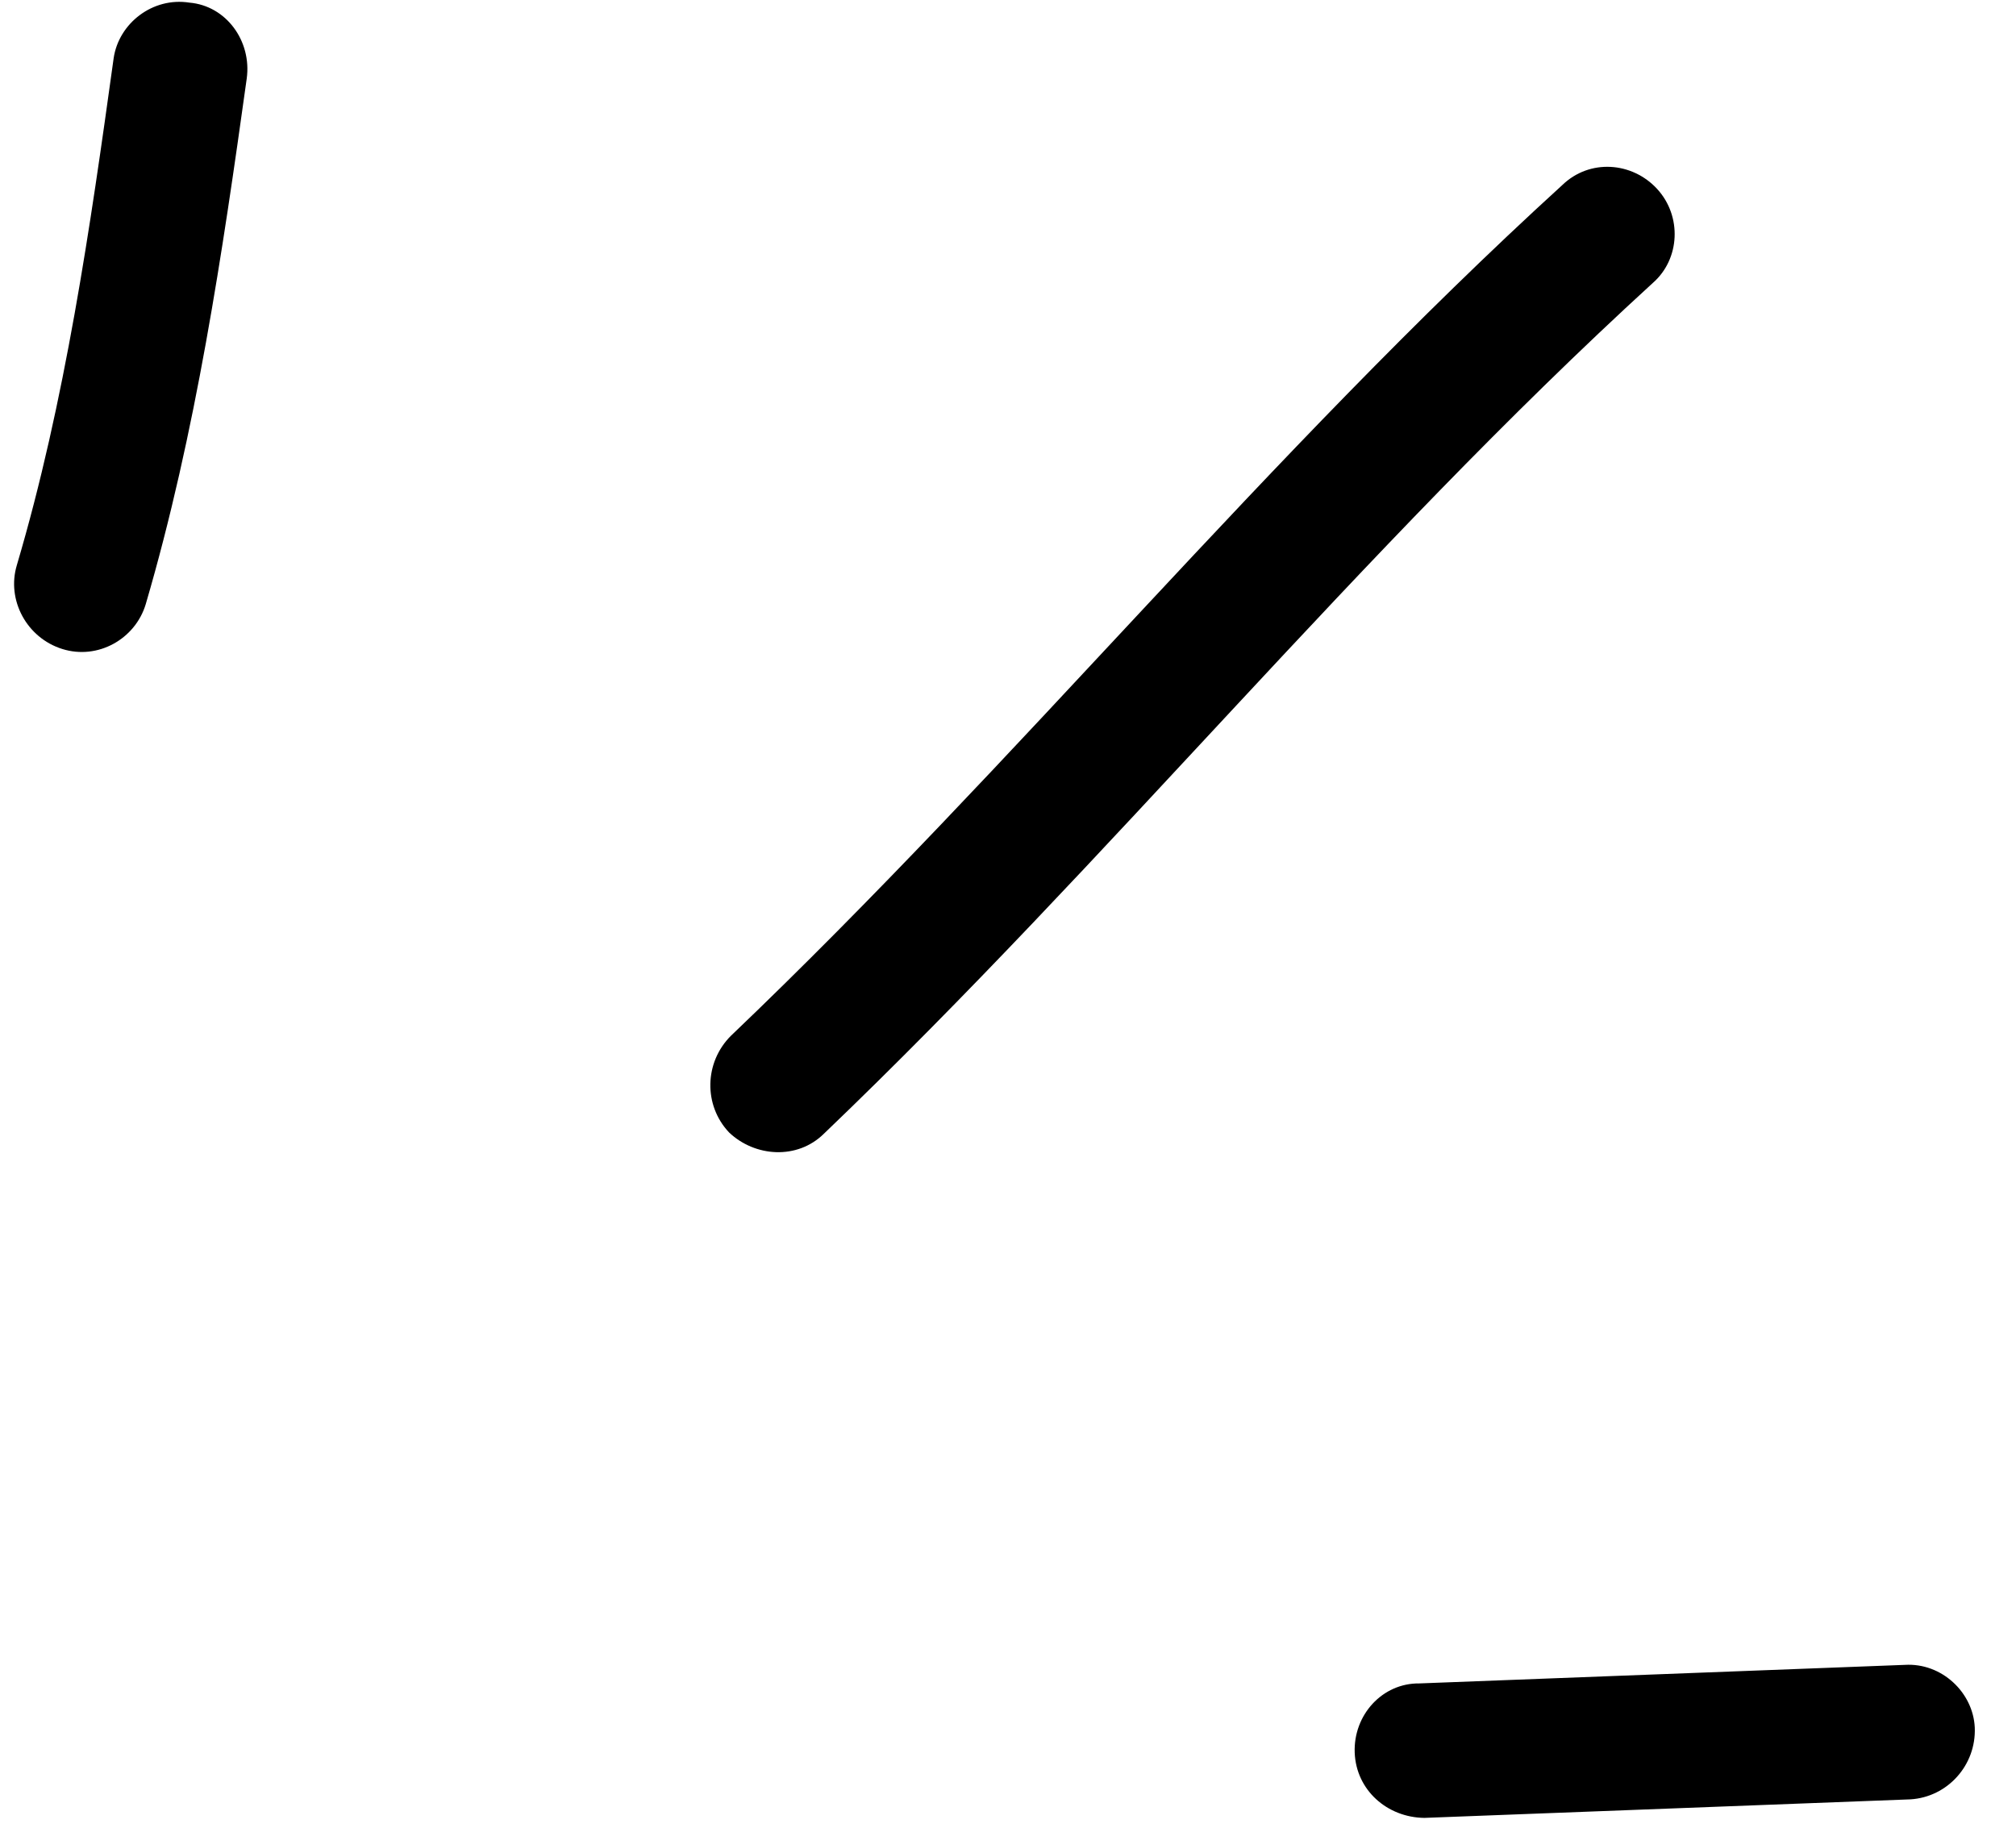
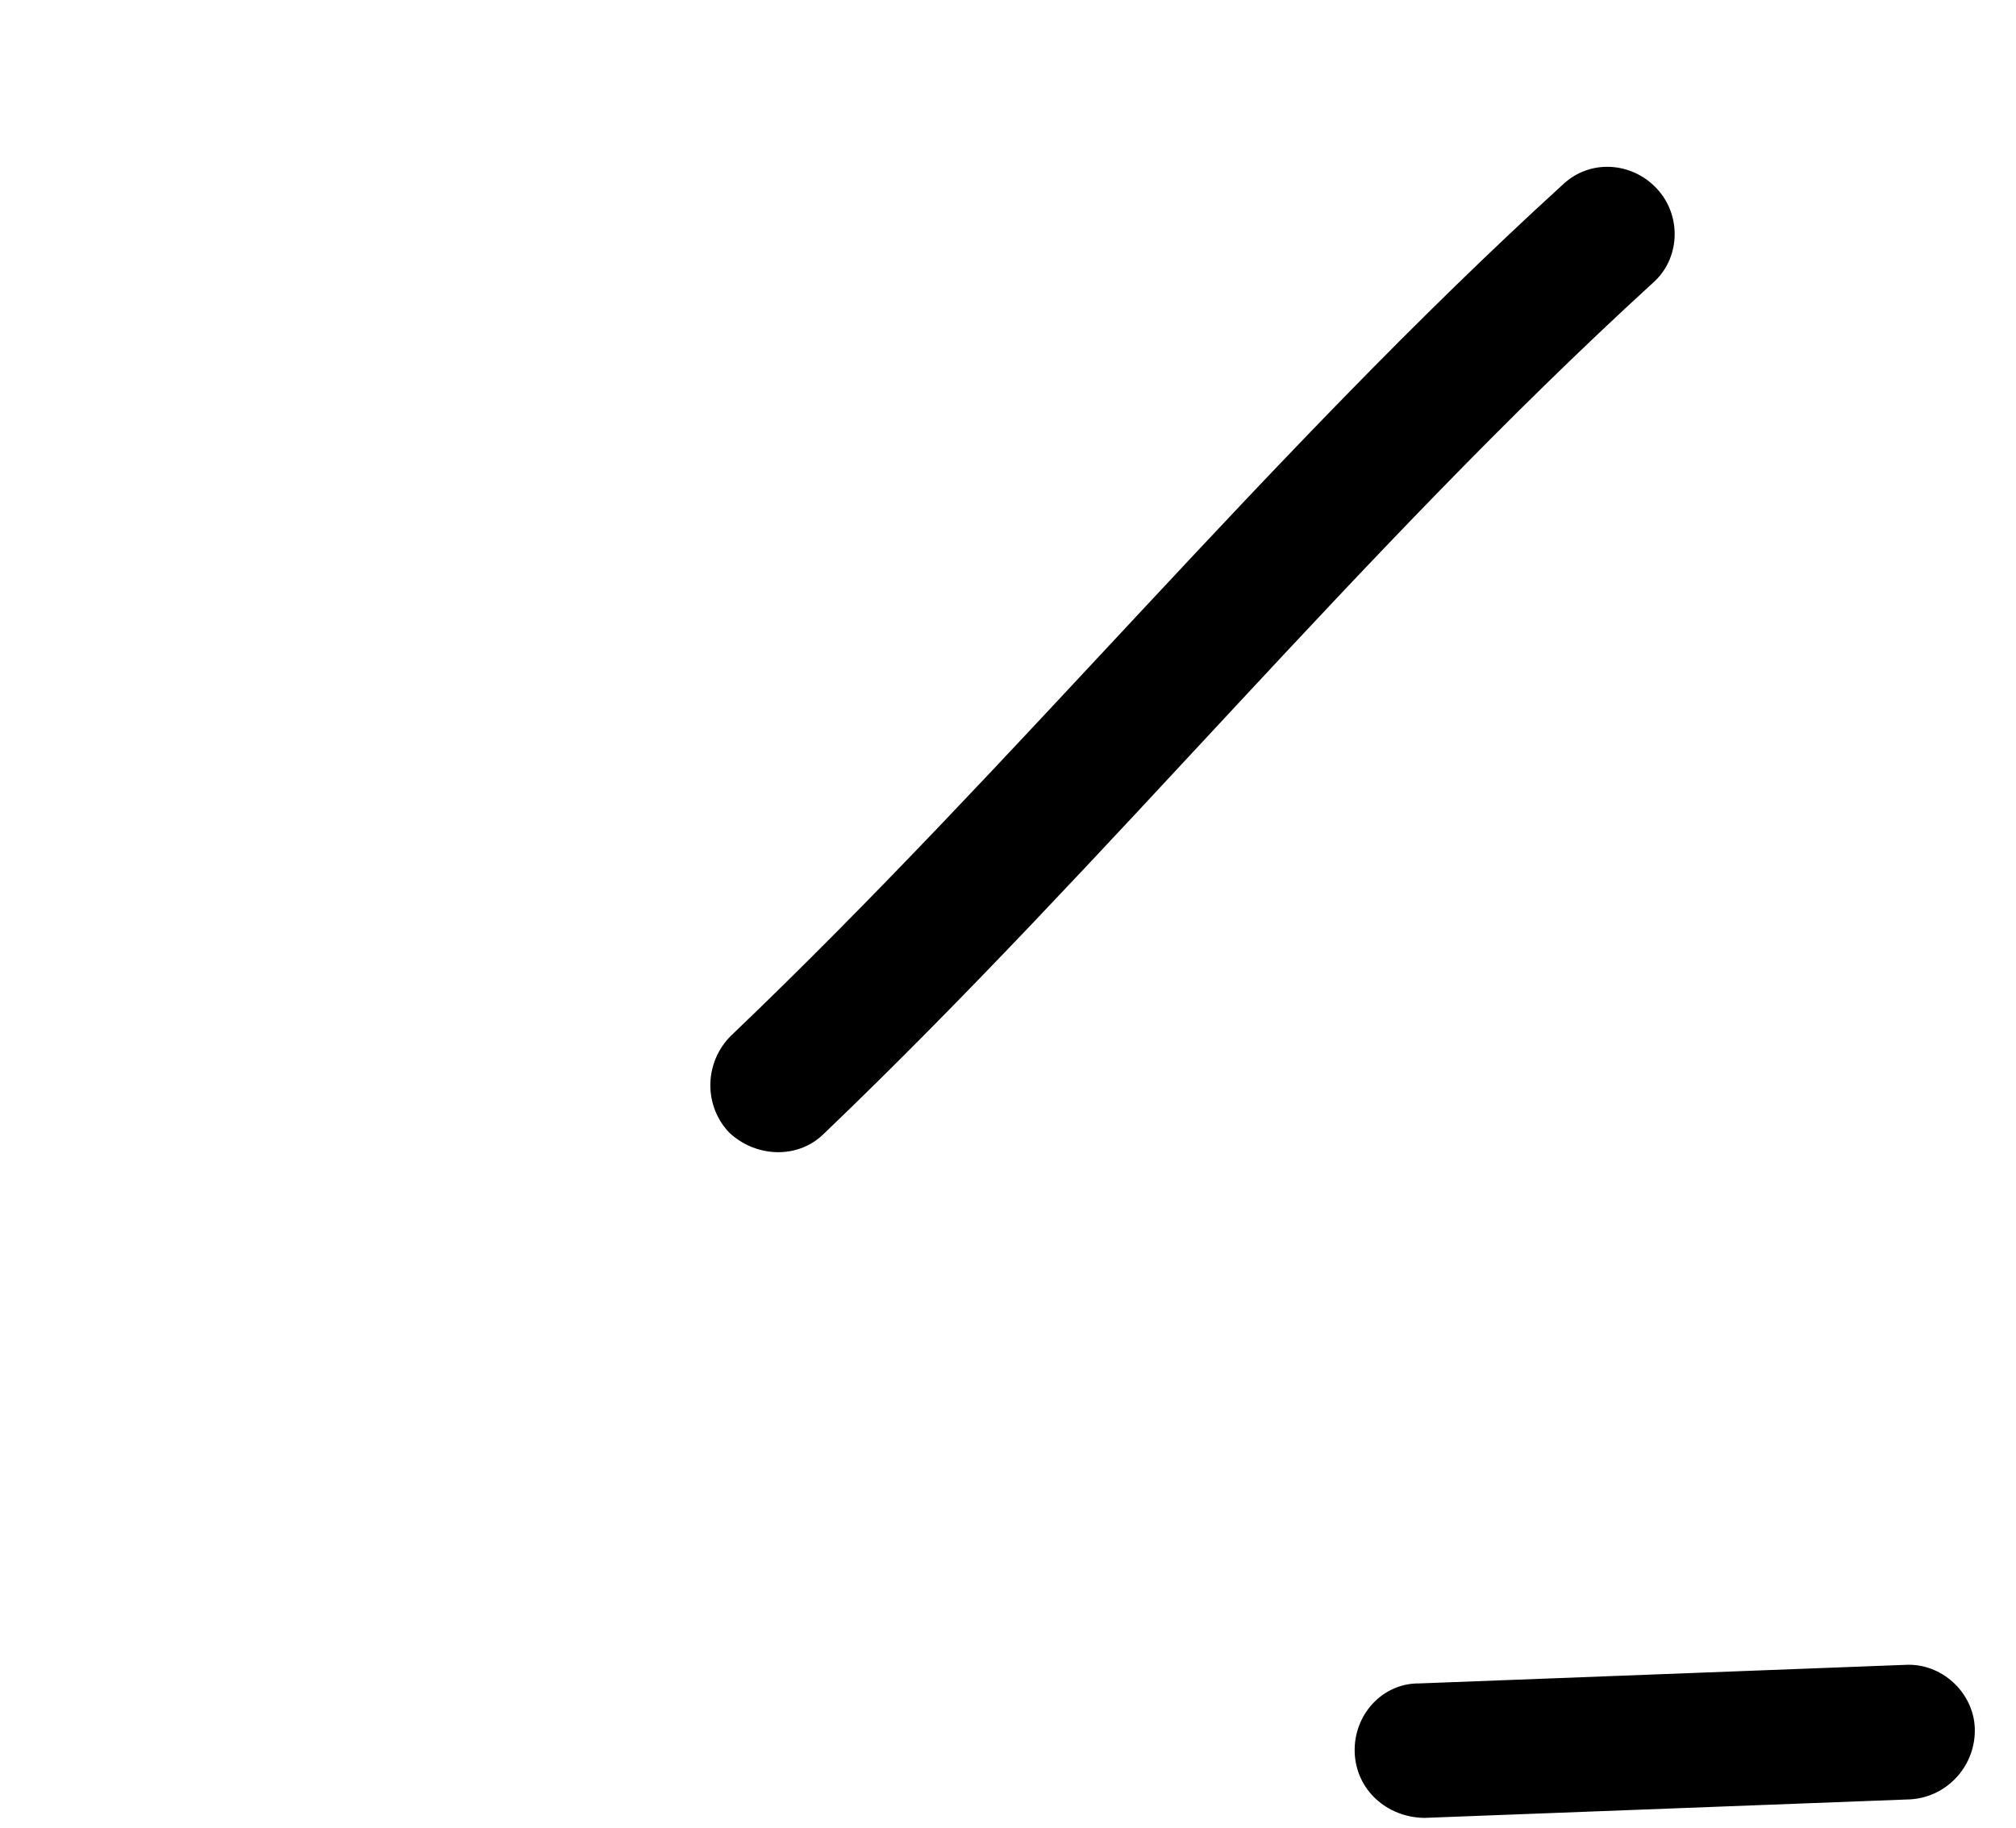
<svg xmlns="http://www.w3.org/2000/svg" width="75" height="68" viewBox="0 0 75 68" fill="none">
  <g id="Highlight_05">
-     <path id="Vector" fill-rule="evenodd" clip-rule="evenodd" d="M5.421 22.481C7.291 16.102 8.274 9.413 9.179 2.923C9.37 1.525 8.414 0.214 7.047 0.098C5.68 -0.118 4.417 0.868 4.228 2.166C3.356 8.456 2.426 14.945 0.627 21.025C0.237 22.321 0.992 23.73 2.316 24.145C3.638 24.561 5.03 23.777 5.421 22.481Z" fill="black" />
    <path id="Vector_2" fill-rule="evenodd" clip-rule="evenodd" d="M30.658 42.173C41.287 31.995 50.579 20.502 61.488 10.528C62.506 9.639 62.579 8.04 61.649 7.029C60.719 6.018 59.136 5.9 58.117 6.889C47.177 16.863 37.855 28.356 27.195 38.533C26.199 39.522 26.167 41.121 27.123 42.132C28.08 43.044 29.662 43.162 30.658 42.173Z" fill="black" />
    <path id="Vector_3" fill-rule="evenodd" clip-rule="evenodd" d="M70.861 61.941C64.842 62.171 58.823 62.401 52.803 62.631C51.425 62.615 50.347 63.804 50.398 65.204C50.45 66.605 51.611 67.618 52.99 67.634C59.019 67.404 65.047 67.174 71.075 66.944C72.454 66.859 73.525 65.671 73.466 64.271C73.406 62.97 72.239 61.857 70.861 61.941Z" fill="black" />
  </g>
</svg>